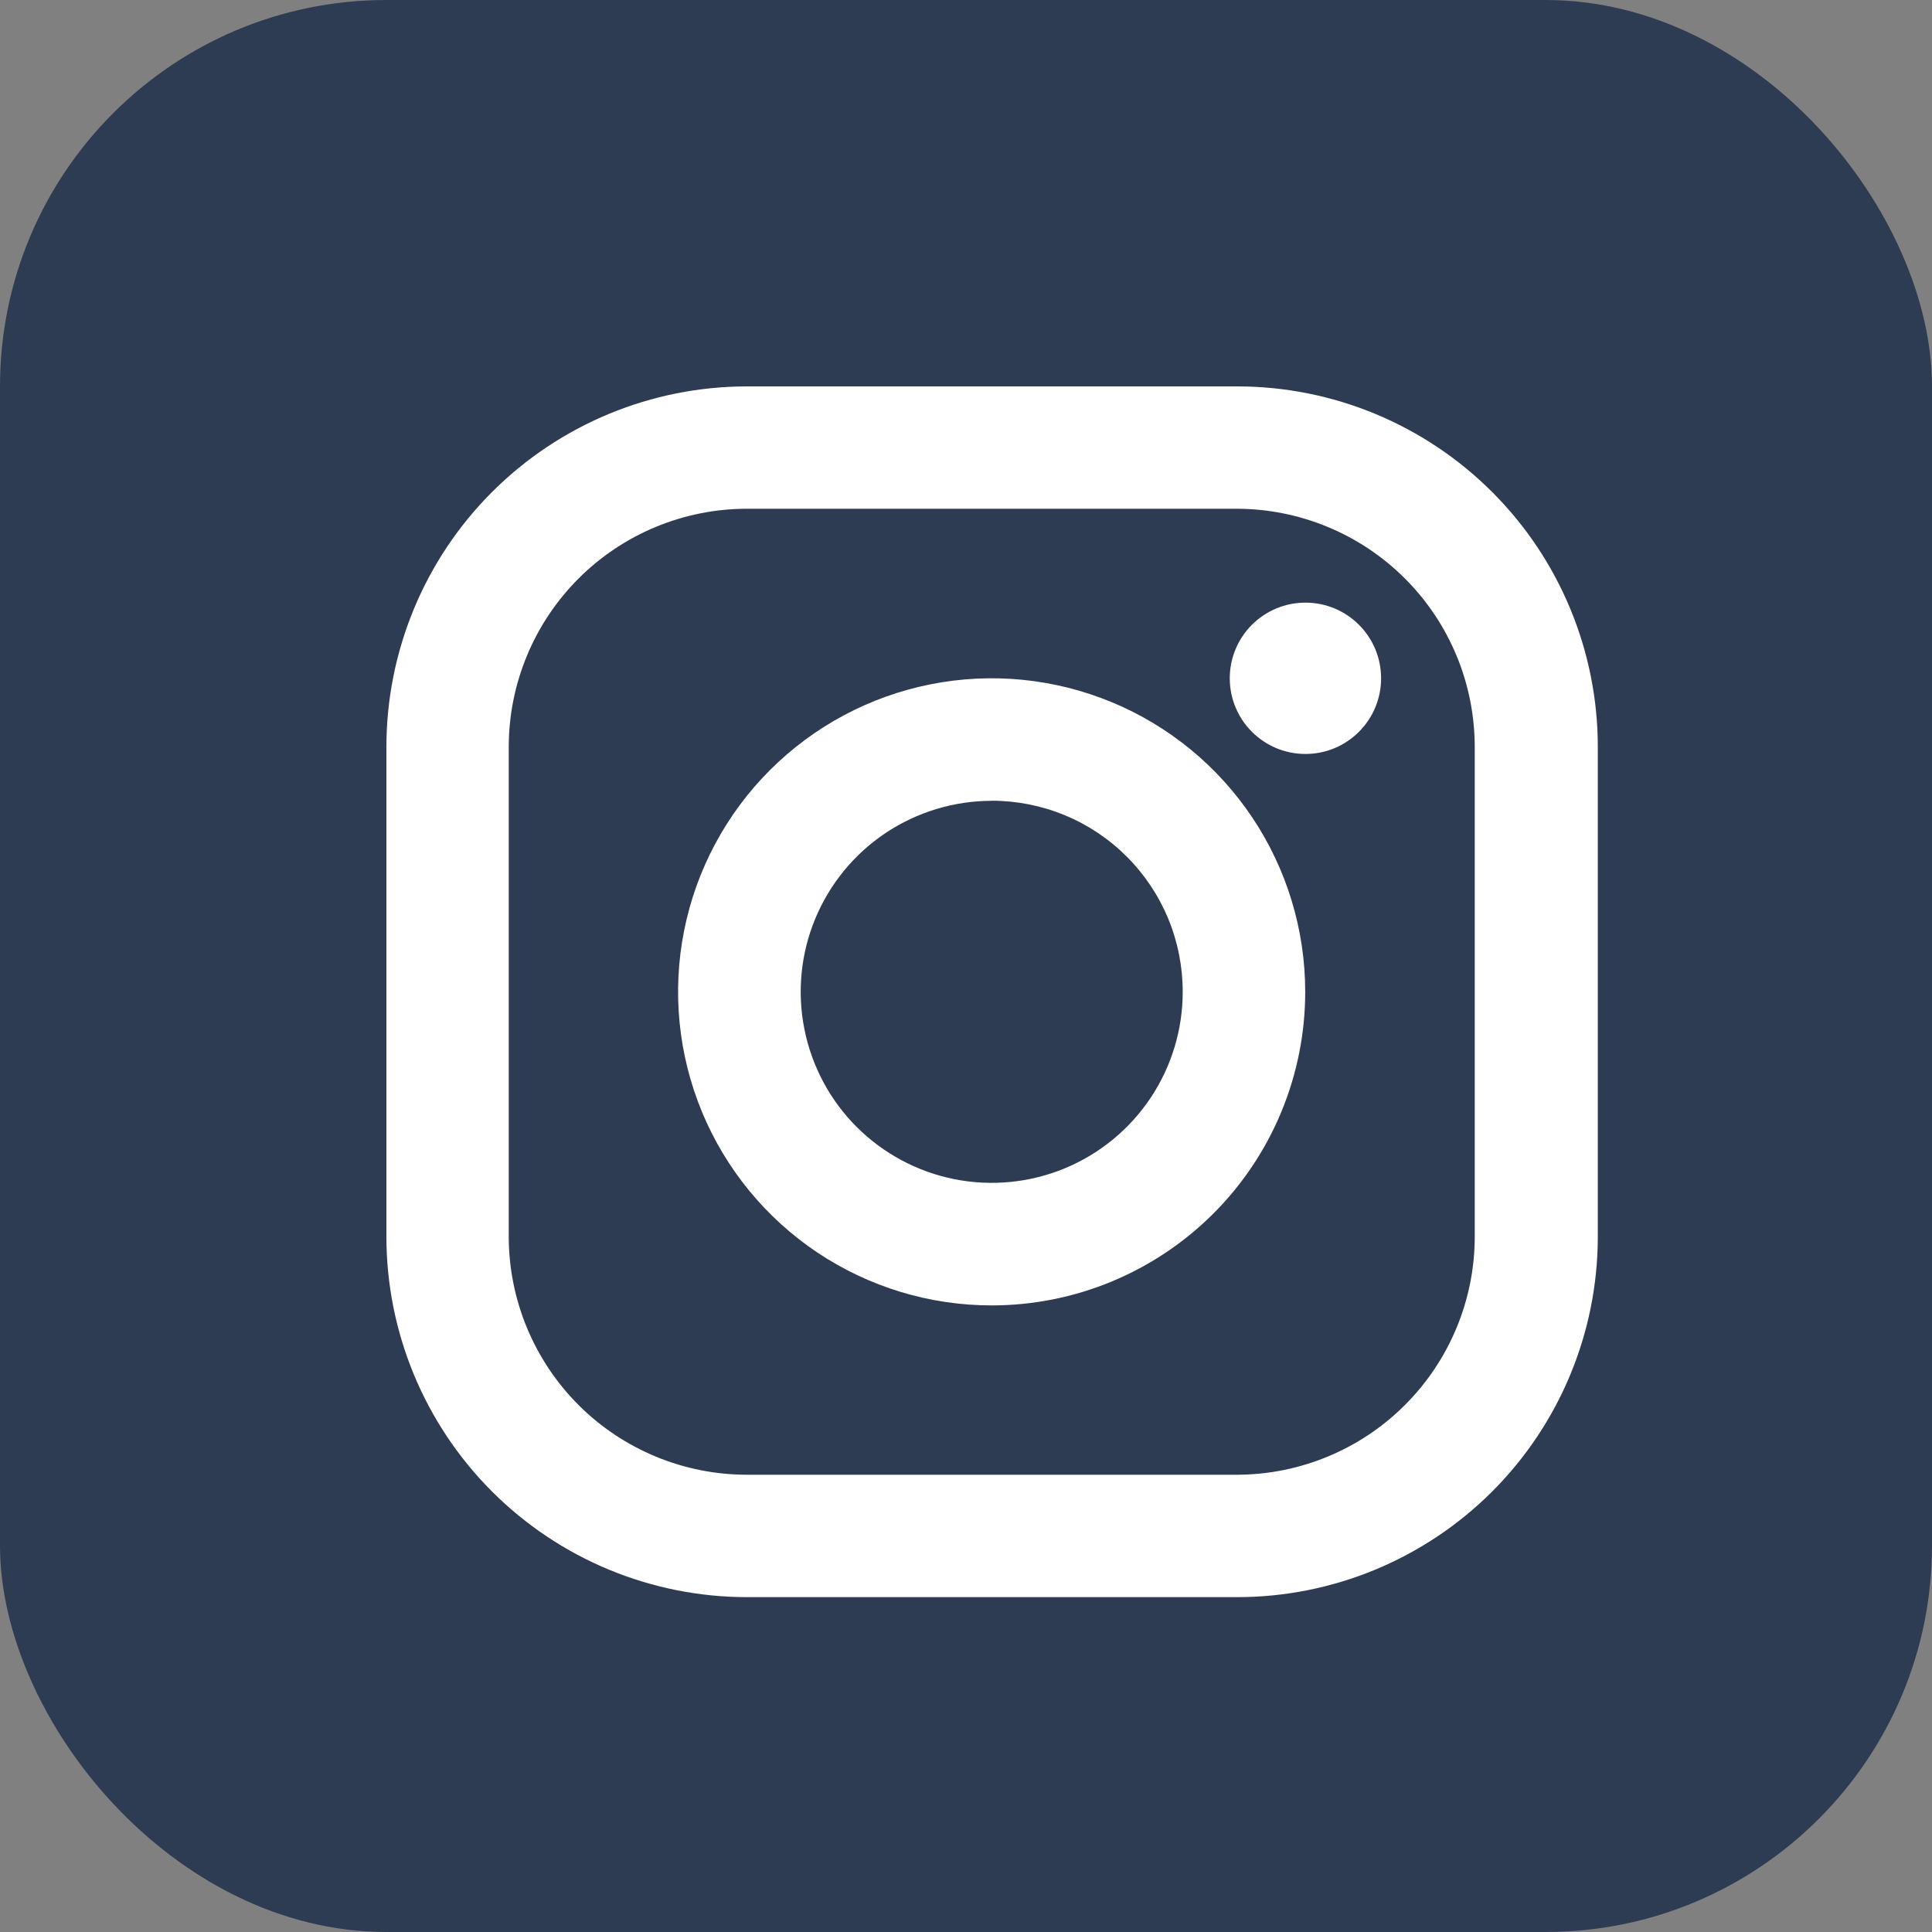
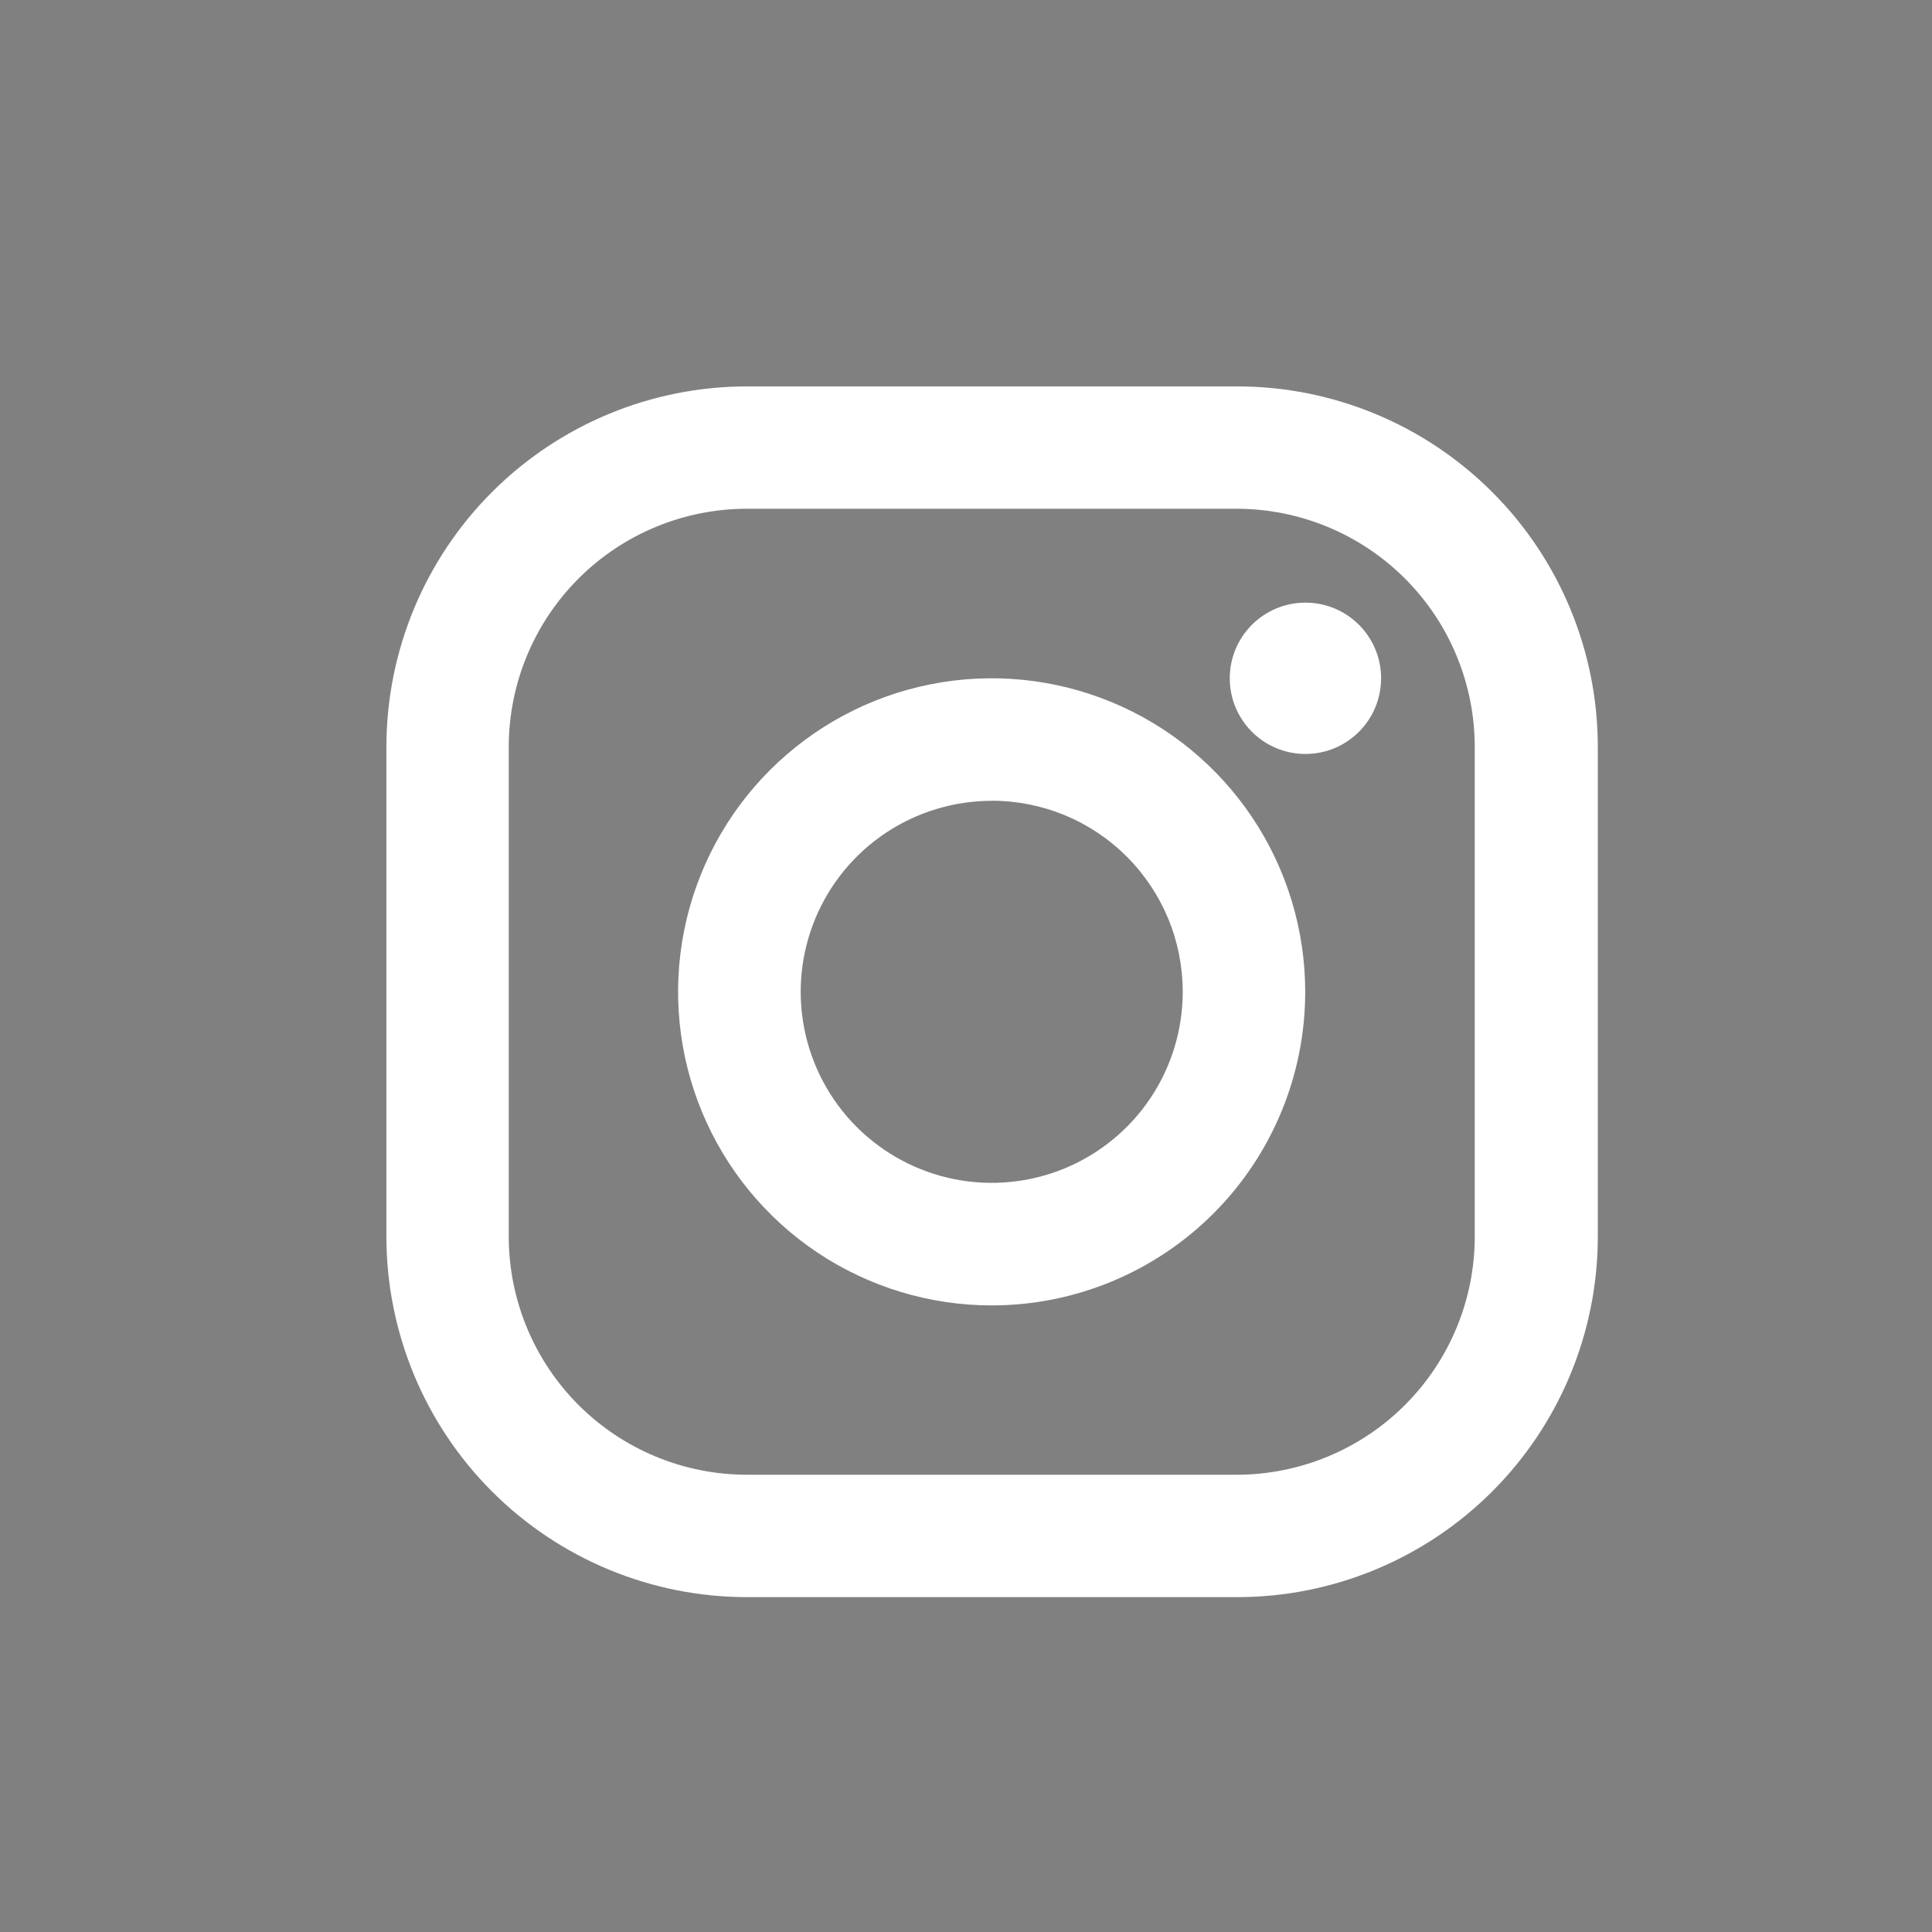
<svg xmlns="http://www.w3.org/2000/svg" width="40" height="40" viewBox="0 0 40 40" fill="none">
  <rect x="0" y="0" width="40" height="40" fill="#808080" stroke="none" />
-   <rect width="40" height="40" rx="8" fill="#2E3C53" />
  <path d="M25.609 33.067H15.467C13.486 33.067 11.587 32.28 10.187 30.88C8.787 29.48 8 27.58 8 25.6V15.467C8 13.486 8.787 11.587 10.187 10.187C11.587 8.787 13.486 8 15.467 8H25.615C27.595 8 29.494 8.787 30.894 10.187C32.295 11.587 33.081 13.486 33.081 15.467V25.615C33.077 27.592 32.289 29.488 30.889 30.885C29.489 32.282 27.592 33.067 25.615 33.067H25.609ZM15.467 10.533C14.158 10.533 12.903 11.053 11.978 11.978C11.053 12.903 10.533 14.158 10.533 15.467V25.615C10.537 26.921 11.059 28.172 11.983 29.094C12.908 30.016 14.161 30.533 15.467 30.533H25.615C26.919 30.529 28.169 30.009 29.09 29.087C30.012 28.164 30.531 26.914 30.533 25.609V15.467C30.533 14.16 30.015 12.906 29.092 11.982C28.169 11.057 26.916 10.536 25.609 10.533H15.467Z" fill="white" />
  <path d="M20.531 27.027C19.247 27.027 17.992 26.646 16.924 25.933C15.857 25.22 15.025 24.206 14.533 23.019C14.042 21.833 13.913 20.528 14.164 19.268C14.414 18.009 15.033 16.852 15.941 15.944C16.849 15.037 18.005 14.418 19.265 14.168C20.524 13.917 21.829 14.046 23.015 14.537C24.202 15.028 25.216 15.861 25.929 16.928C26.642 17.996 27.023 19.251 27.023 20.535C27.023 21.387 26.855 22.232 26.529 23.019C26.203 23.807 25.724 24.523 25.122 25.125C24.519 25.728 23.803 26.206 23.015 26.533C22.228 26.859 21.384 27.027 20.531 27.027ZM20.531 16.58C19.749 16.581 18.985 16.813 18.334 17.247C17.684 17.682 17.177 18.3 16.878 19.023C16.579 19.745 16.501 20.54 16.654 21.307C16.807 22.074 17.183 22.779 17.736 23.332C18.29 23.885 18.994 24.261 19.761 24.414C20.529 24.566 21.323 24.488 22.046 24.189C22.769 23.889 23.386 23.382 23.821 22.732C24.255 22.082 24.487 21.317 24.487 20.535C24.487 20.015 24.385 19.501 24.187 19.02C23.988 18.54 23.697 18.104 23.329 17.736C22.962 17.369 22.526 17.077 22.046 16.878C21.565 16.68 21.051 16.578 20.531 16.578V16.58Z" fill="white" />
-   <path d="M27.028 15.61C27.893 15.61 28.594 14.909 28.594 14.043C28.594 13.178 27.893 12.477 27.028 12.477C26.162 12.477 25.461 13.178 25.461 14.043C25.461 14.909 26.162 15.61 27.028 15.61Z" fill="white" />
+   <path d="M27.028 15.61C27.893 15.61 28.594 14.909 28.594 14.043C28.594 13.178 27.893 12.477 27.028 12.477C26.162 12.477 25.461 13.178 25.461 14.043C25.461 14.909 26.162 15.61 27.028 15.61" fill="white" />
</svg>